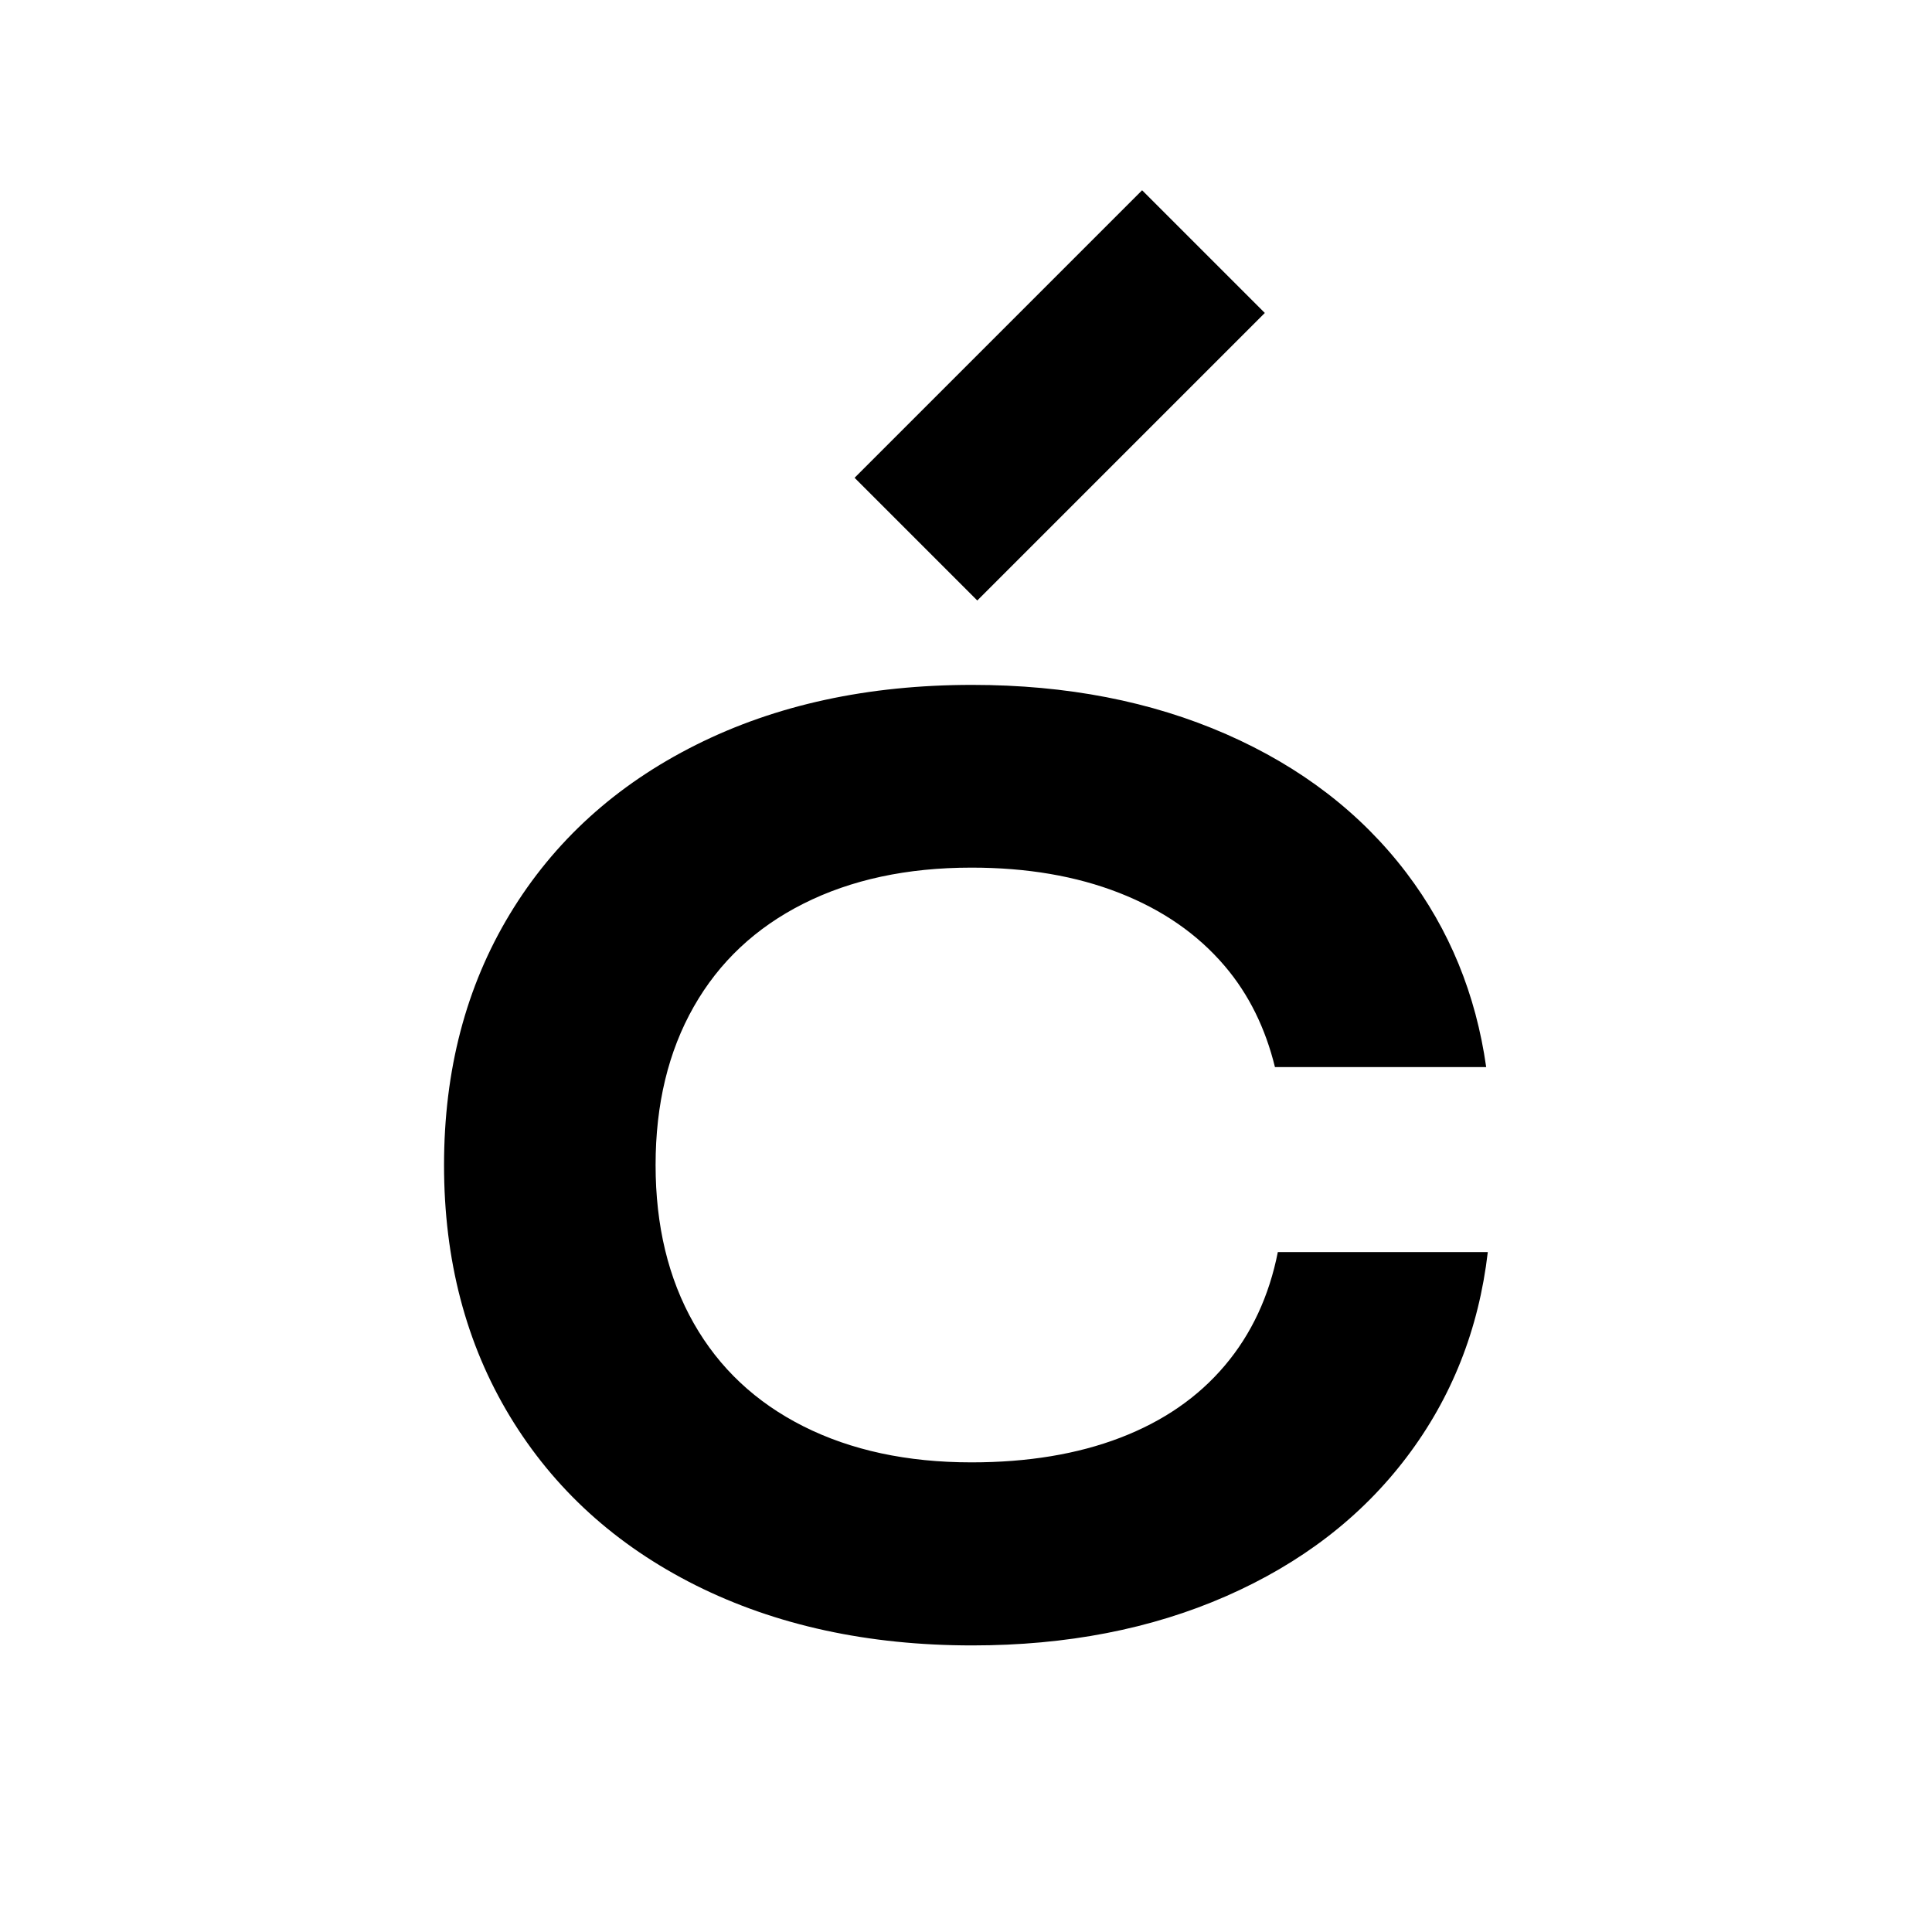
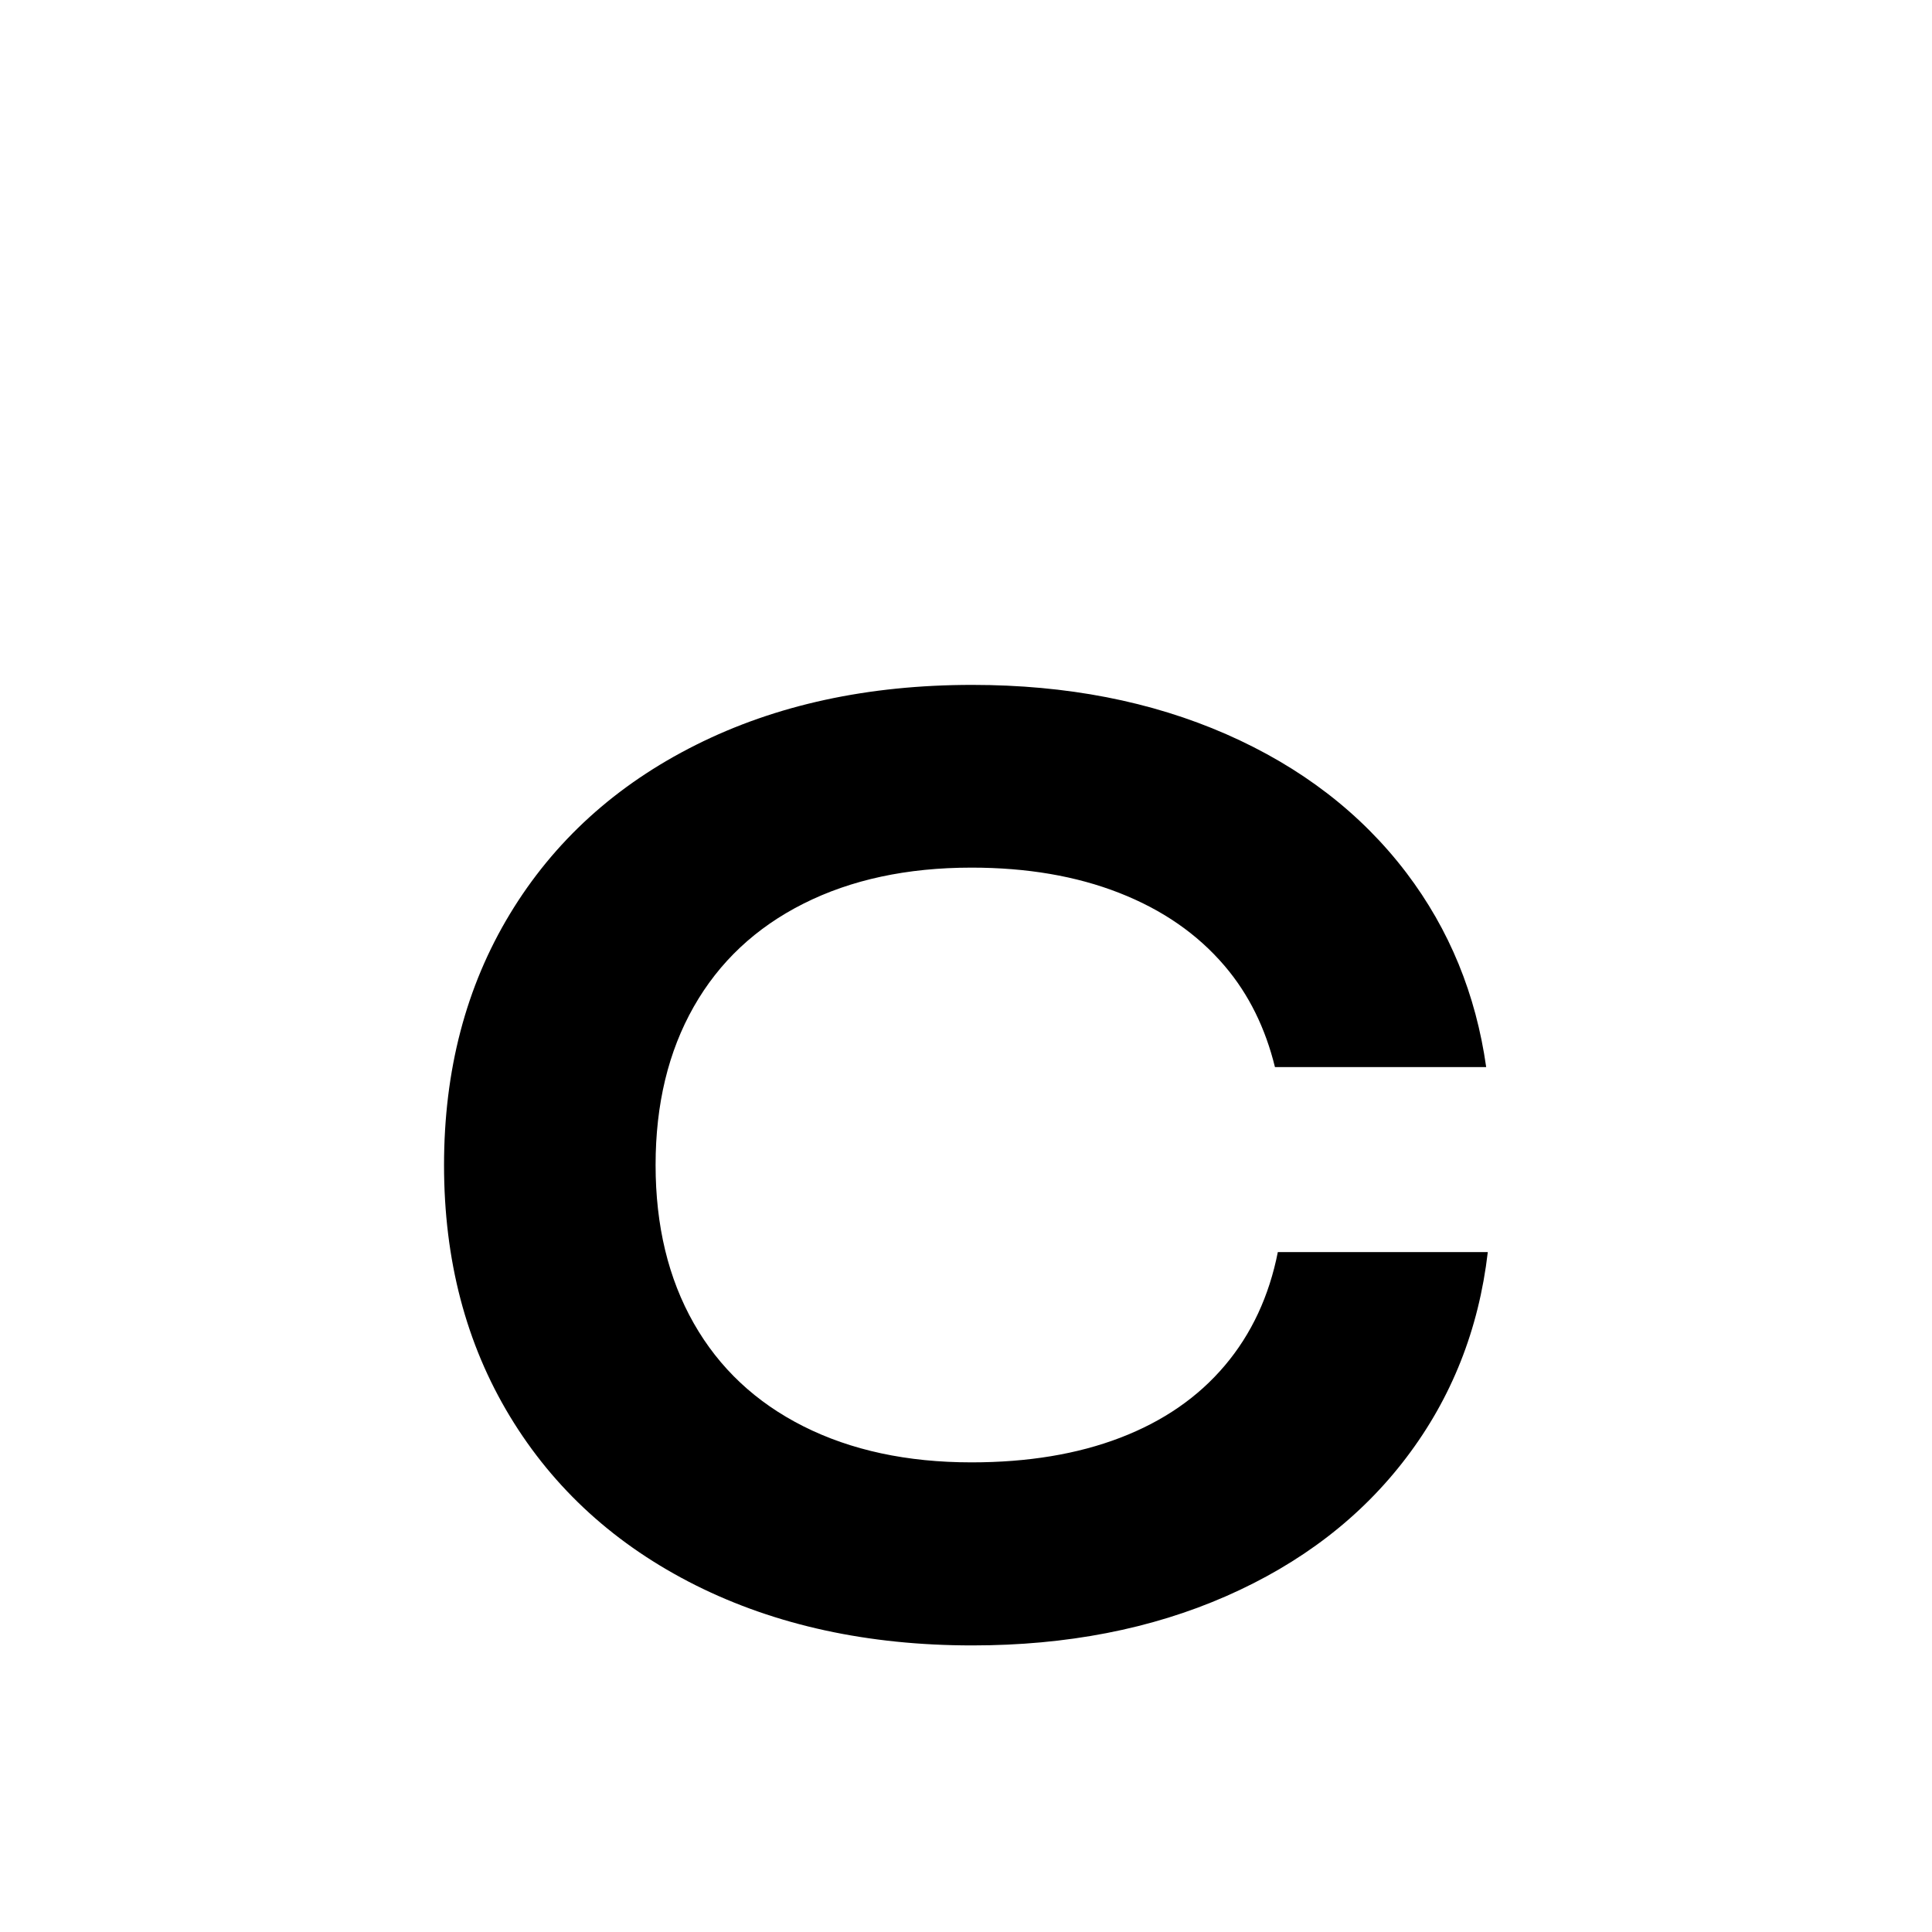
<svg xmlns="http://www.w3.org/2000/svg" version="1.1" id="Слой_1" x="0px" y="0px" viewBox="0 0 120 120" style="enable-background:new 0 0 120 120;" xml:space="preserve">
  <g>
    <path d="M79.37,77.76c-0.54,2.74-1.64,5.1-3.29,7.05c-1.67,1.98-3.84,3.47-6.5,4.49c-2.66,1.02-5.74,1.53-9.24,1.53   c-4,0-7.48-0.75-10.44-2.24c-2.96-1.49-5.23-3.62-6.81-6.4c-1.58-2.78-2.37-6.06-2.37-9.83s0.79-7.05,2.37-9.83   c1.58-2.78,3.85-4.91,6.81-6.4c2.96-1.49,6.43-2.24,10.44-2.24c3.44,0,6.5,0.52,9.18,1.57c2.68,1.05,4.85,2.55,6.54,4.53   c1.52,1.78,2.54,3.89,3.13,6.29h13.12c-0.64-4.53-2.29-8.55-4.95-12.06c-2.82-3.71-6.55-6.58-11.2-8.62   c-4.66-2.04-9.91-3.06-15.77-3.06c-6.48,0-12.2,1.24-17.17,3.73c-4.97,2.49-8.82,5.99-11.55,10.5c-2.73,4.51-4.09,9.71-4.09,15.6   c0,5.89,1.36,11.09,4.09,15.6c2.73,4.51,6.58,8.01,11.55,10.5c4.97,2.48,10.69,3.73,17.17,3.73c5.86,0,11.12-1.02,15.77-3.06   c4.65-2.04,8.39-4.91,11.2-8.62c2.8-3.69,4.49-7.94,5.05-12.75H79.37z" />
-     <rect x="53.2" y="19.16" transform="matrix(0.707 -0.707 0.707 0.707 1.921 53.742)" width="25.26" height="10.78" />
  </g>
</svg>